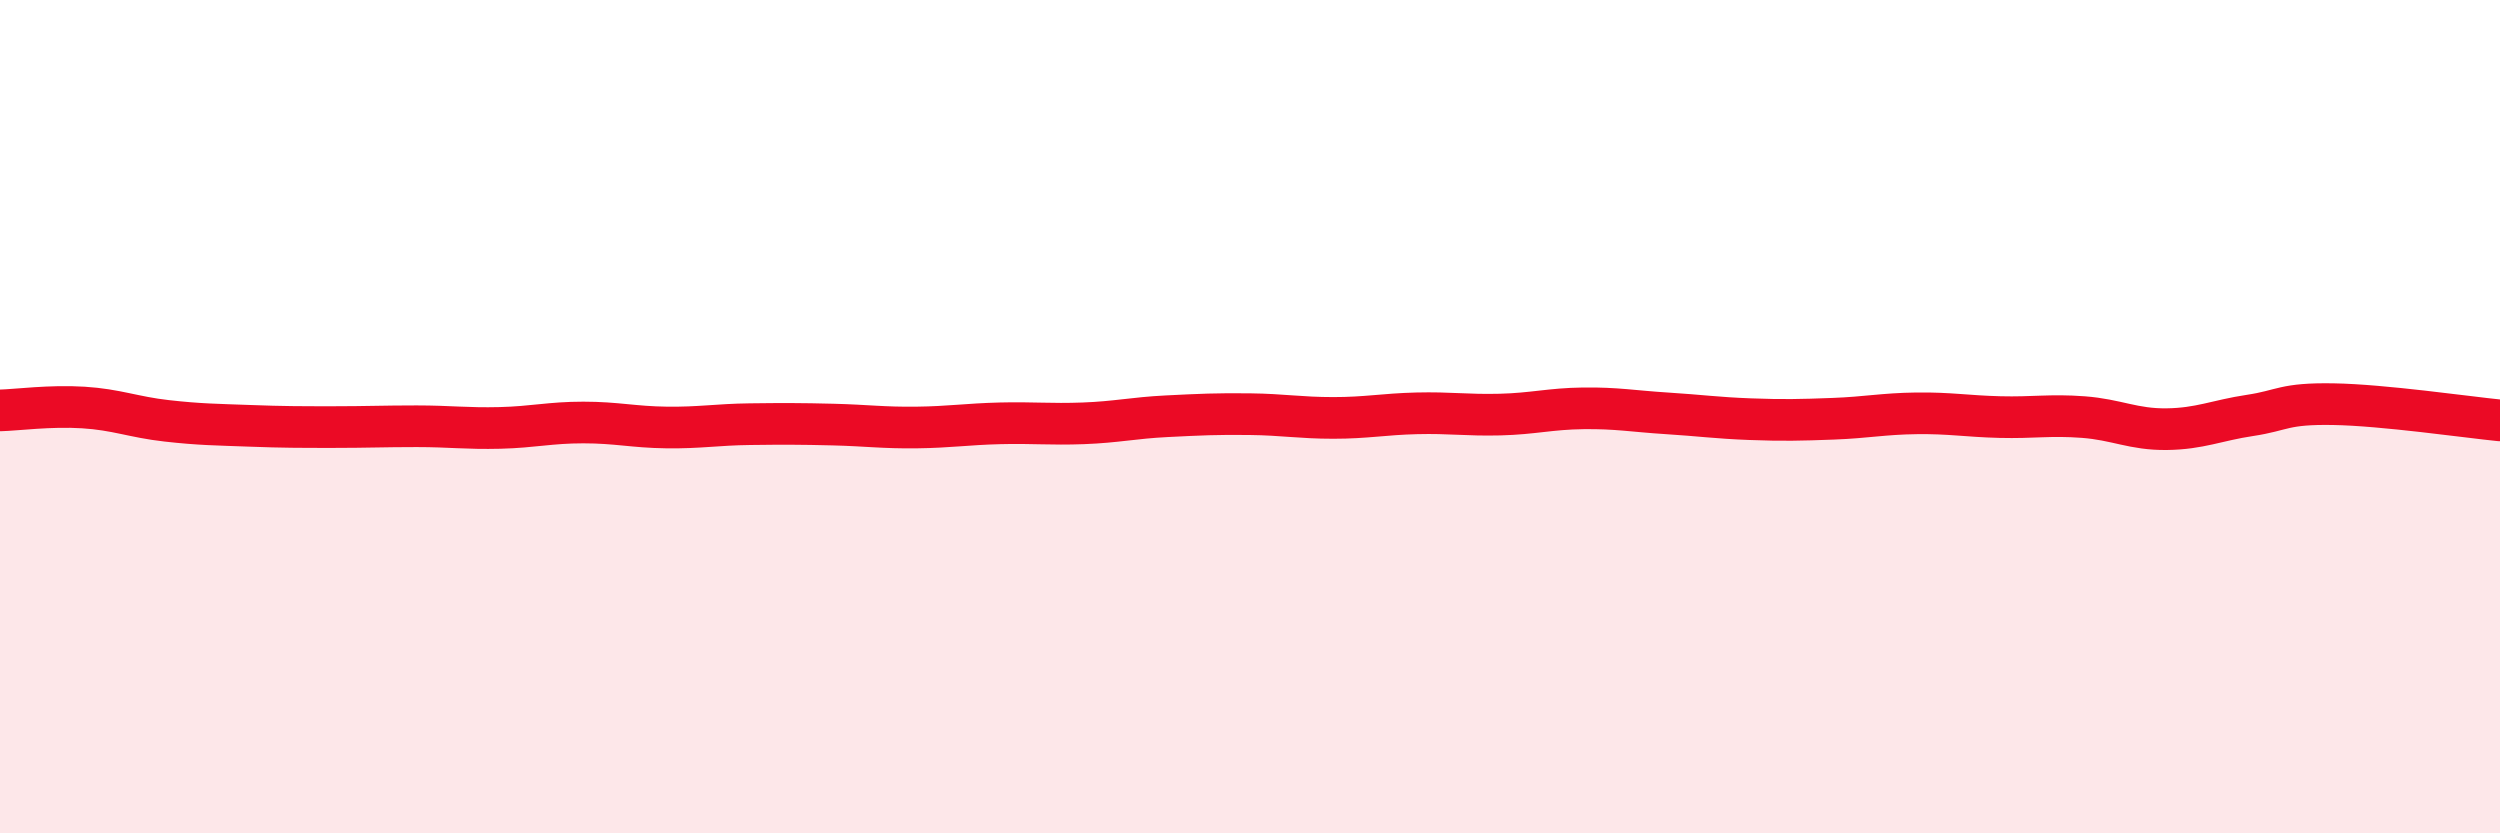
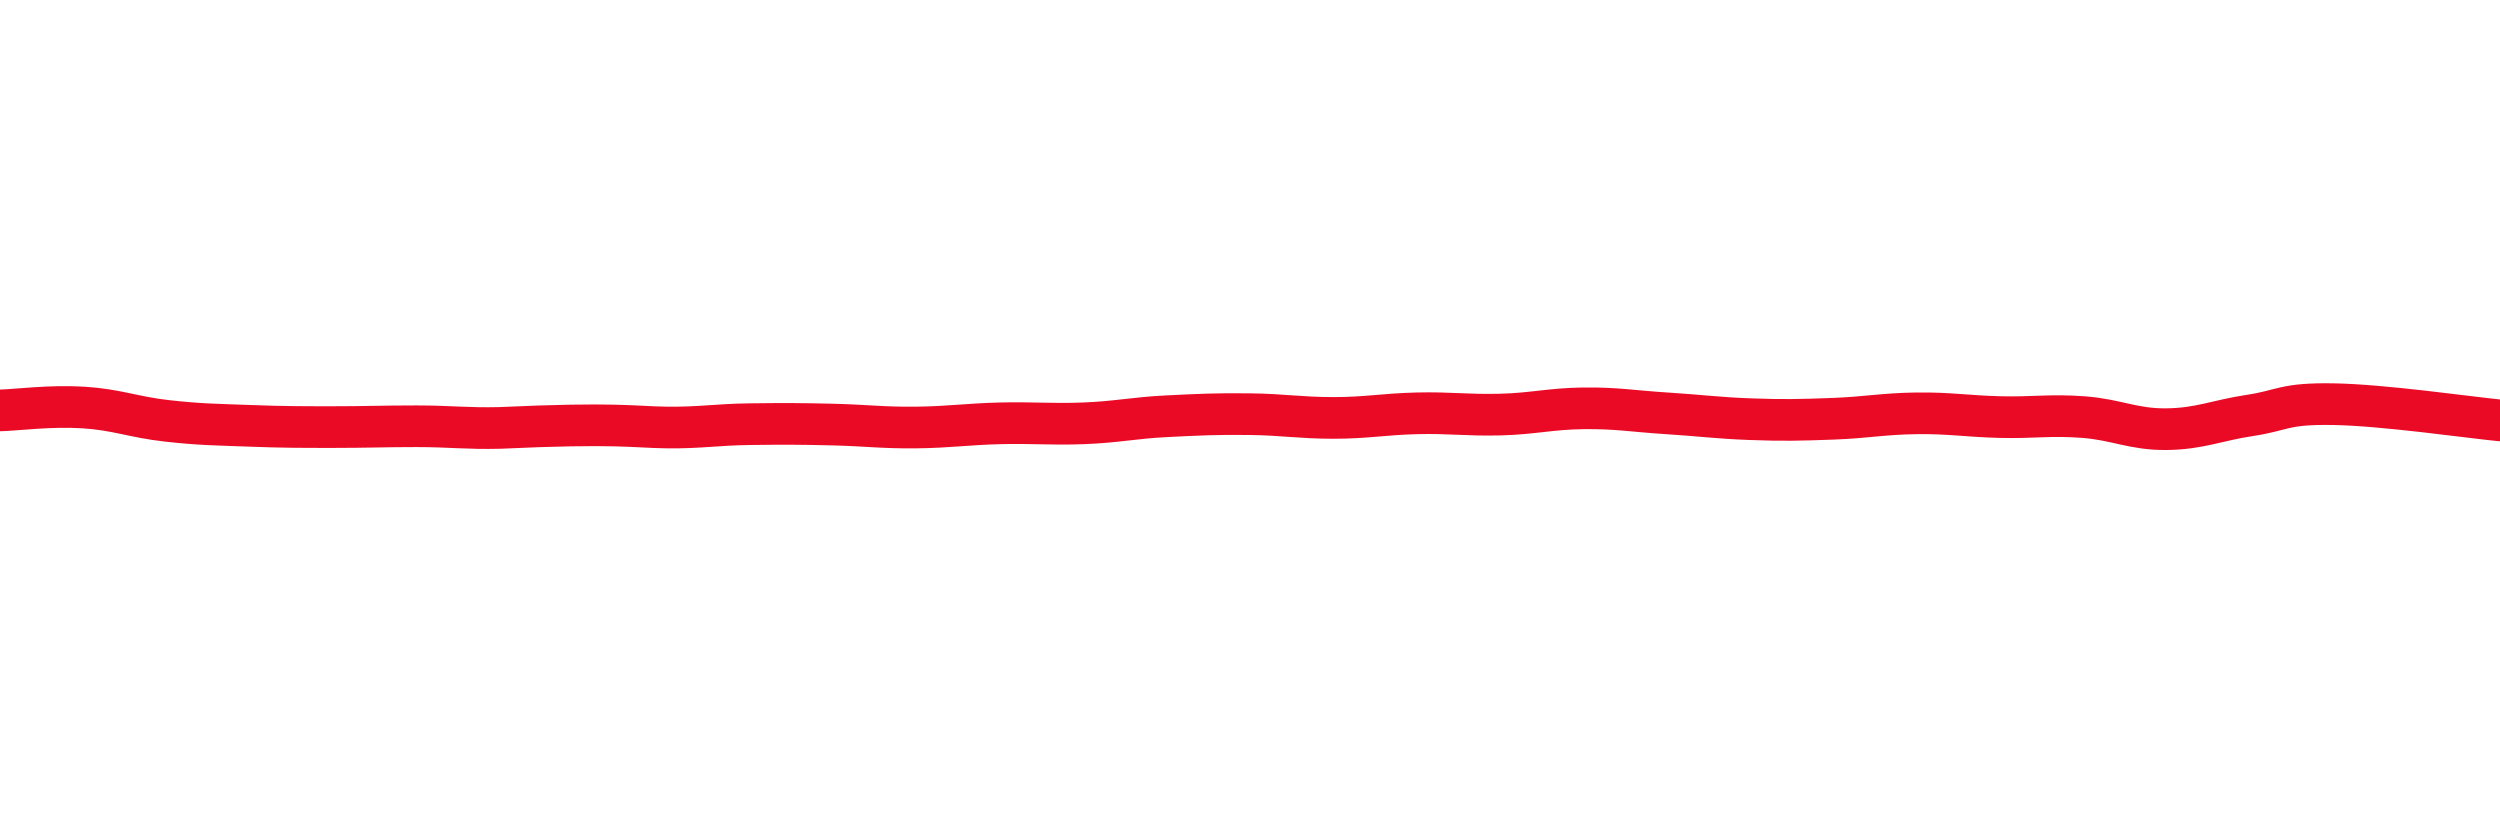
<svg xmlns="http://www.w3.org/2000/svg" width="60" height="20" viewBox="0 0 60 20">
-   <path d="M 0,9.85 C 0.4,9.84 1.2,9.73 2,9.78 C 2.8,9.83 3.2,10.01 4,10.1 C 4.8,10.19 5.2,10.19 6,10.22 C 6.8,10.25 7.2,10.25 8,10.25 C 8.8,10.25 9.2,10.23 10,10.23 C 10.8,10.23 11.2,10.29 12,10.27 C 12.8,10.25 13.2,10.14 14,10.14 C 14.8,10.14 15.2,10.25 16,10.26 C 16.8,10.27 17.2,10.19 18,10.18 C 18.8,10.17 19.2,10.17 20,10.19 C 20.8,10.21 21.2,10.27 22,10.26 C 22.8,10.25 23.2,10.18 24,10.16 C 24.8,10.14 25.2,10.19 26,10.16 C 26.8,10.13 27.2,10.03 28,9.99 C 28.8,9.95 29.2,9.93 30,9.94 C 30.8,9.95 31.2,10.03 32,10.03 C 32.8,10.03 33.2,9.94 34,9.92 C 34.8,9.9 35.2,9.97 36,9.95 C 36.8,9.93 37.2,9.81 38,9.8 C 38.8,9.79 39.2,9.87 40,9.92 C 40.8,9.97 41.2,10.03 42,10.06 C 42.8,10.09 43.2,10.08 44,10.05 C 44.8,10.02 45.2,9.93 46,9.92 C 46.8,9.91 47.2,9.99 48,10.01 C 48.8,10.03 49.2,9.95 50,10.01 C 50.8,10.07 51.2,10.31 52,10.3 C 52.8,10.29 53.2,10.09 54,9.97 C 54.8,9.85 54.8,9.68 56,9.7 C 57.2,9.72 59.2,10.01 60,10.09L60 20L0 20Z" fill="#EB0A25" opacity="0.1" stroke-linecap="round" stroke-linejoin="round" />
-   <path d="M 0,9.85 C 0.4,9.84 1.2,9.73 2,9.78 C 2.8,9.83 3.2,10.01 4,10.1 C 4.8,10.19 5.2,10.19 6,10.22 C 6.8,10.25 7.2,10.25 8,10.25 C 8.8,10.25 9.2,10.23 10,10.23 C 10.8,10.23 11.2,10.29 12,10.27 C 12.8,10.25 13.2,10.14 14,10.14 C 14.8,10.14 15.2,10.25 16,10.26 C 16.8,10.27 17.2,10.19 18,10.18 C 18.8,10.17 19.2,10.17 20,10.19 C 20.8,10.21 21.2,10.27 22,10.26 C 22.8,10.25 23.2,10.18 24,10.16 C 24.8,10.14 25.2,10.19 26,10.16 C 26.8,10.13 27.2,10.03 28,9.99 C 28.8,9.95 29.2,9.93 30,9.94 C 30.8,9.95 31.2,10.03 32,10.03 C 32.8,10.03 33.2,9.94 34,9.92 C 34.8,9.9 35.2,9.97 36,9.95 C 36.8,9.93 37.2,9.81 38,9.8 C 38.8,9.79 39.2,9.87 40,9.92 C 40.8,9.97 41.2,10.03 42,10.06 C 42.8,10.09 43.2,10.08 44,10.05 C 44.8,10.02 45.2,9.93 46,9.92 C 46.8,9.91 47.2,9.99 48,10.01 C 48.8,10.03 49.2,9.95 50,10.01 C 50.8,10.07 51.2,10.31 52,10.3 C 52.8,10.29 53.2,10.09 54,9.97 C 54.8,9.85 54.8,9.68 56,9.7 C 57.2,9.72 59.2,10.01 60,10.09" stroke="#EB0A25" stroke-width="1" fill="none" stroke-linecap="round" stroke-linejoin="round" />
+   <path d="M 0,9.85 C 0.4,9.84 1.2,9.73 2,9.78 C 2.8,9.83 3.2,10.01 4,10.1 C 4.8,10.19 5.2,10.19 6,10.22 C 6.8,10.25 7.2,10.25 8,10.25 C 8.8,10.25 9.2,10.23 10,10.23 C 10.8,10.23 11.2,10.29 12,10.27 C 14.8,10.14 15.2,10.25 16,10.26 C 16.8,10.27 17.2,10.19 18,10.18 C 18.8,10.17 19.2,10.17 20,10.19 C 20.8,10.21 21.2,10.27 22,10.26 C 22.8,10.25 23.2,10.18 24,10.16 C 24.8,10.14 25.2,10.19 26,10.16 C 26.8,10.13 27.2,10.03 28,9.99 C 28.8,9.95 29.2,9.93 30,9.94 C 30.8,9.95 31.2,10.03 32,10.03 C 32.8,10.03 33.2,9.94 34,9.92 C 34.8,9.9 35.2,9.97 36,9.95 C 36.8,9.93 37.2,9.81 38,9.8 C 38.8,9.79 39.2,9.87 40,9.92 C 40.8,9.97 41.2,10.03 42,10.06 C 42.8,10.09 43.2,10.08 44,10.05 C 44.8,10.02 45.2,9.93 46,9.92 C 46.8,9.91 47.2,9.99 48,10.01 C 48.8,10.03 49.2,9.95 50,10.01 C 50.8,10.07 51.2,10.31 52,10.3 C 52.8,10.29 53.2,10.09 54,9.97 C 54.8,9.85 54.8,9.68 56,9.7 C 57.2,9.72 59.2,10.01 60,10.09" stroke="#EB0A25" stroke-width="1" fill="none" stroke-linecap="round" stroke-linejoin="round" />
</svg>